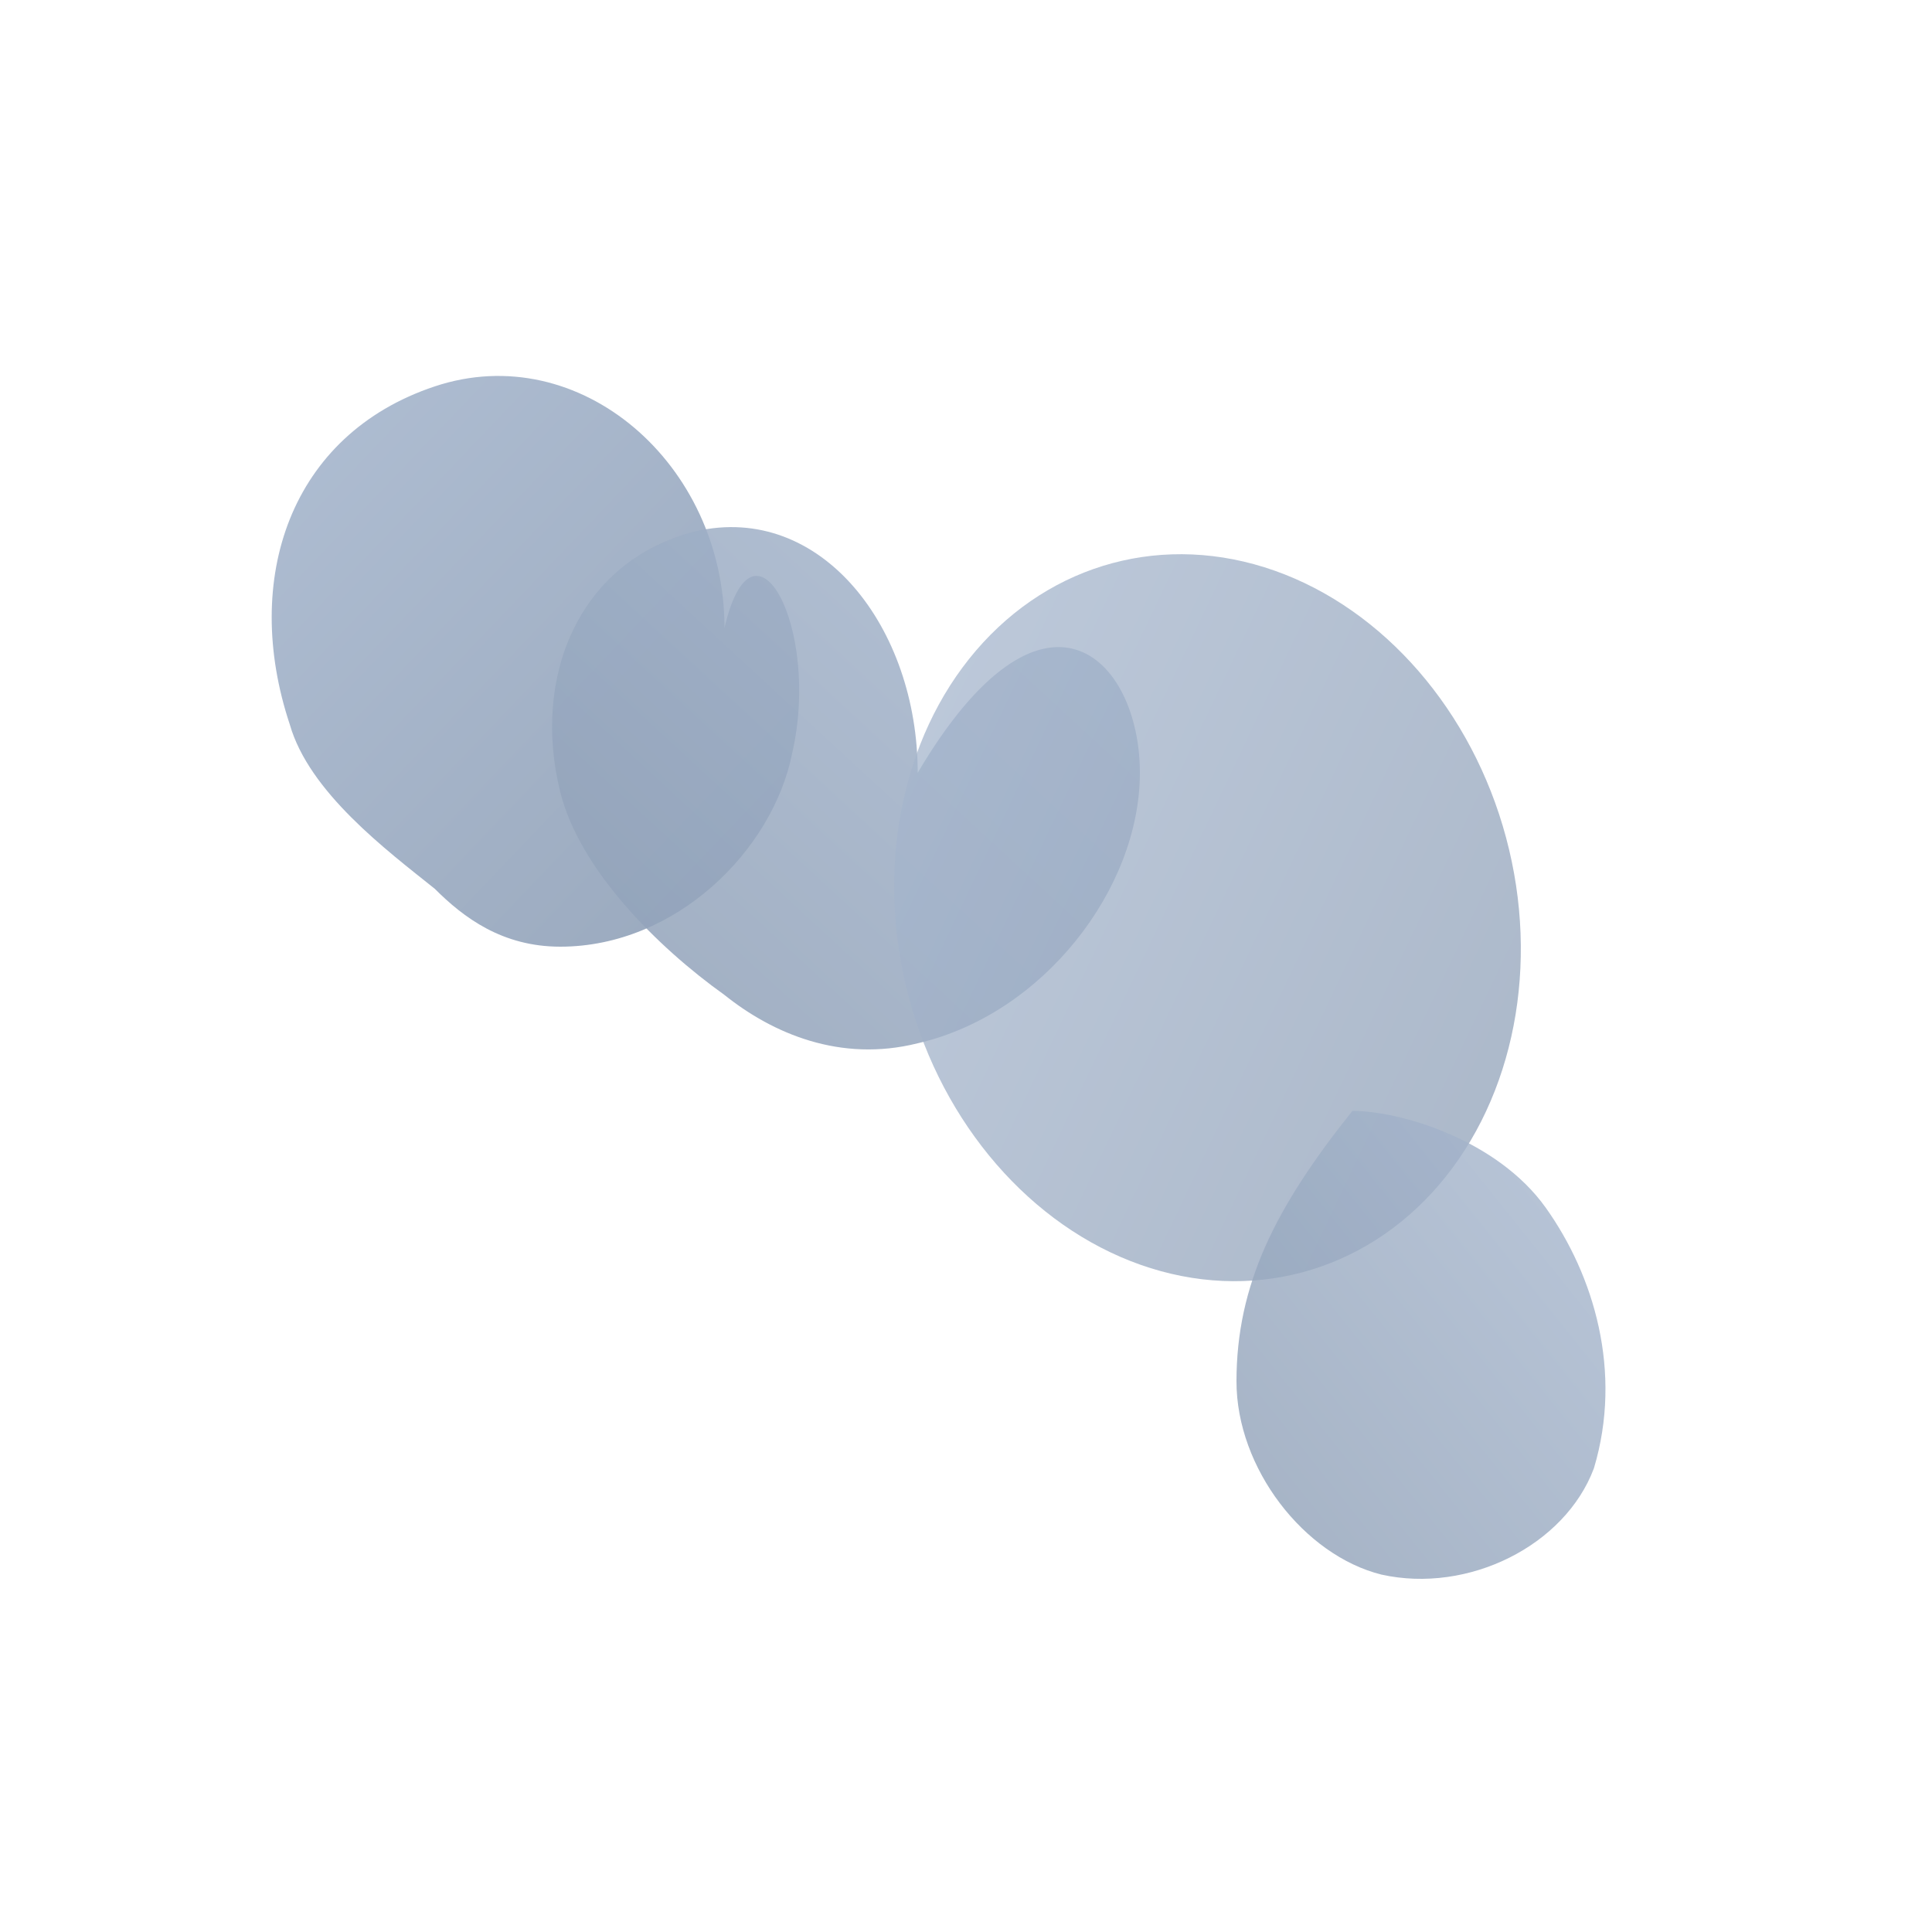
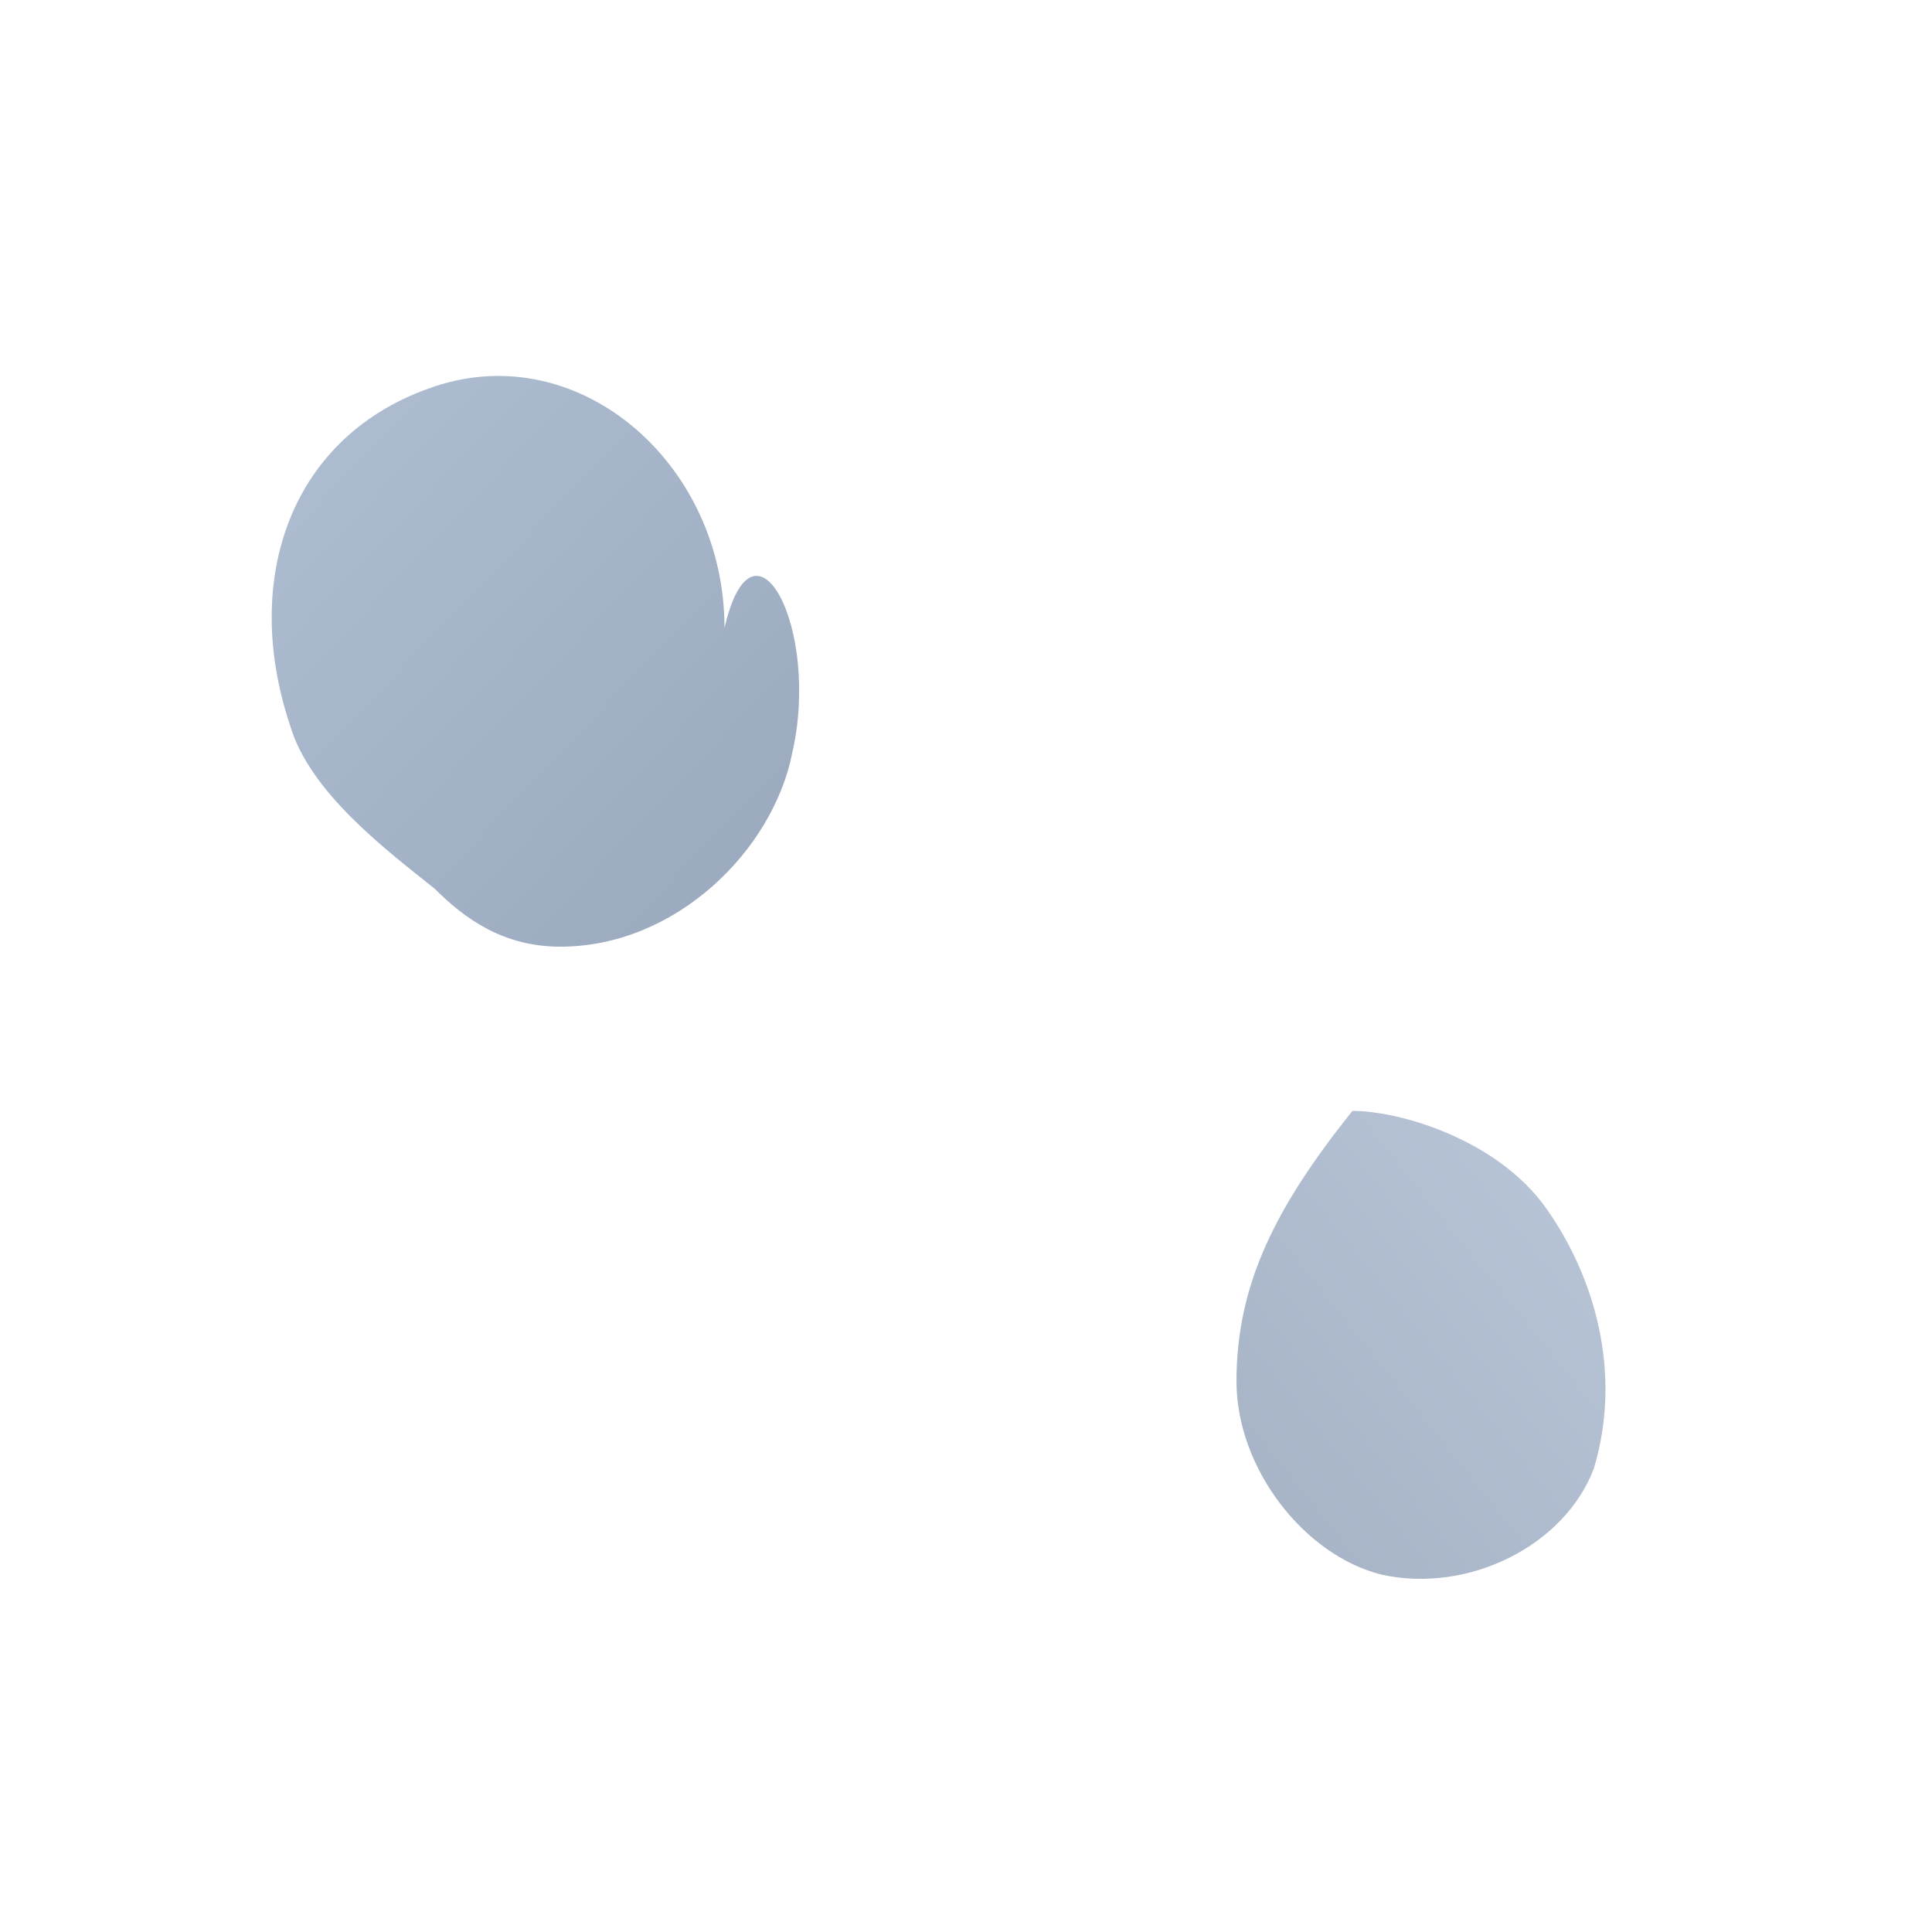
<svg xmlns="http://www.w3.org/2000/svg" viewBox="0 0 200 200">
  <defs>
    <linearGradient id="grad1" x1="0%" y1="0%" x2="100%" y2="100%">
      <stop offset="0%" style="stop-color:rgb(169,185,208);stop-opacity:1" />
      <stop offset="100%" style="stop-color:rgb(141,158,181);stop-opacity:1" />
    </linearGradient>
    <linearGradient id="grad2" x1="100%" y1="0%" x2="0%" y2="100%">
      <stop offset="0%" style="stop-color:rgb(169,185,208);stop-opacity:1" />
      <stop offset="100%" style="stop-color:rgb(141,158,181);stop-opacity:1" />
    </linearGradient>
  </defs>
  <path d="M 75 65 C 75 48 60 35 45 40 C 30 45 25 60 30 75 C 32 82 40 88 45 92 C 48 95 52 98 58 98 C 70 98 80 88 82 78 C 85 65 78 52 75 65 Z" fill="url(#grad1)" opacity="0.9" />
-   <path d="M 95 80 C 95 65 85 52 72 55 C 60 58 55 70 58 82 C 60 90 68 98 75 103 C 80 107 87 110 95 108 C 108 105 118 92 118 80 C 118 68 108 58 95 80 Z" fill="url(#grad2)" opacity="0.85" />
-   <ellipse cx="125" cy="95" rx="32" ry="38" fill="url(#grad1)" opacity="0.75" transform="rotate(-15 125 95)" />
  <path d="M 140 115 C 145 115 155 118 160 125 C 165 132 168 142 165 152 C 162 160 152 165 143 163 C 135 161 128 152 128 143 C 128 133 132 125 140 115 Z" fill="url(#grad2)" opacity="0.8" />
</svg>